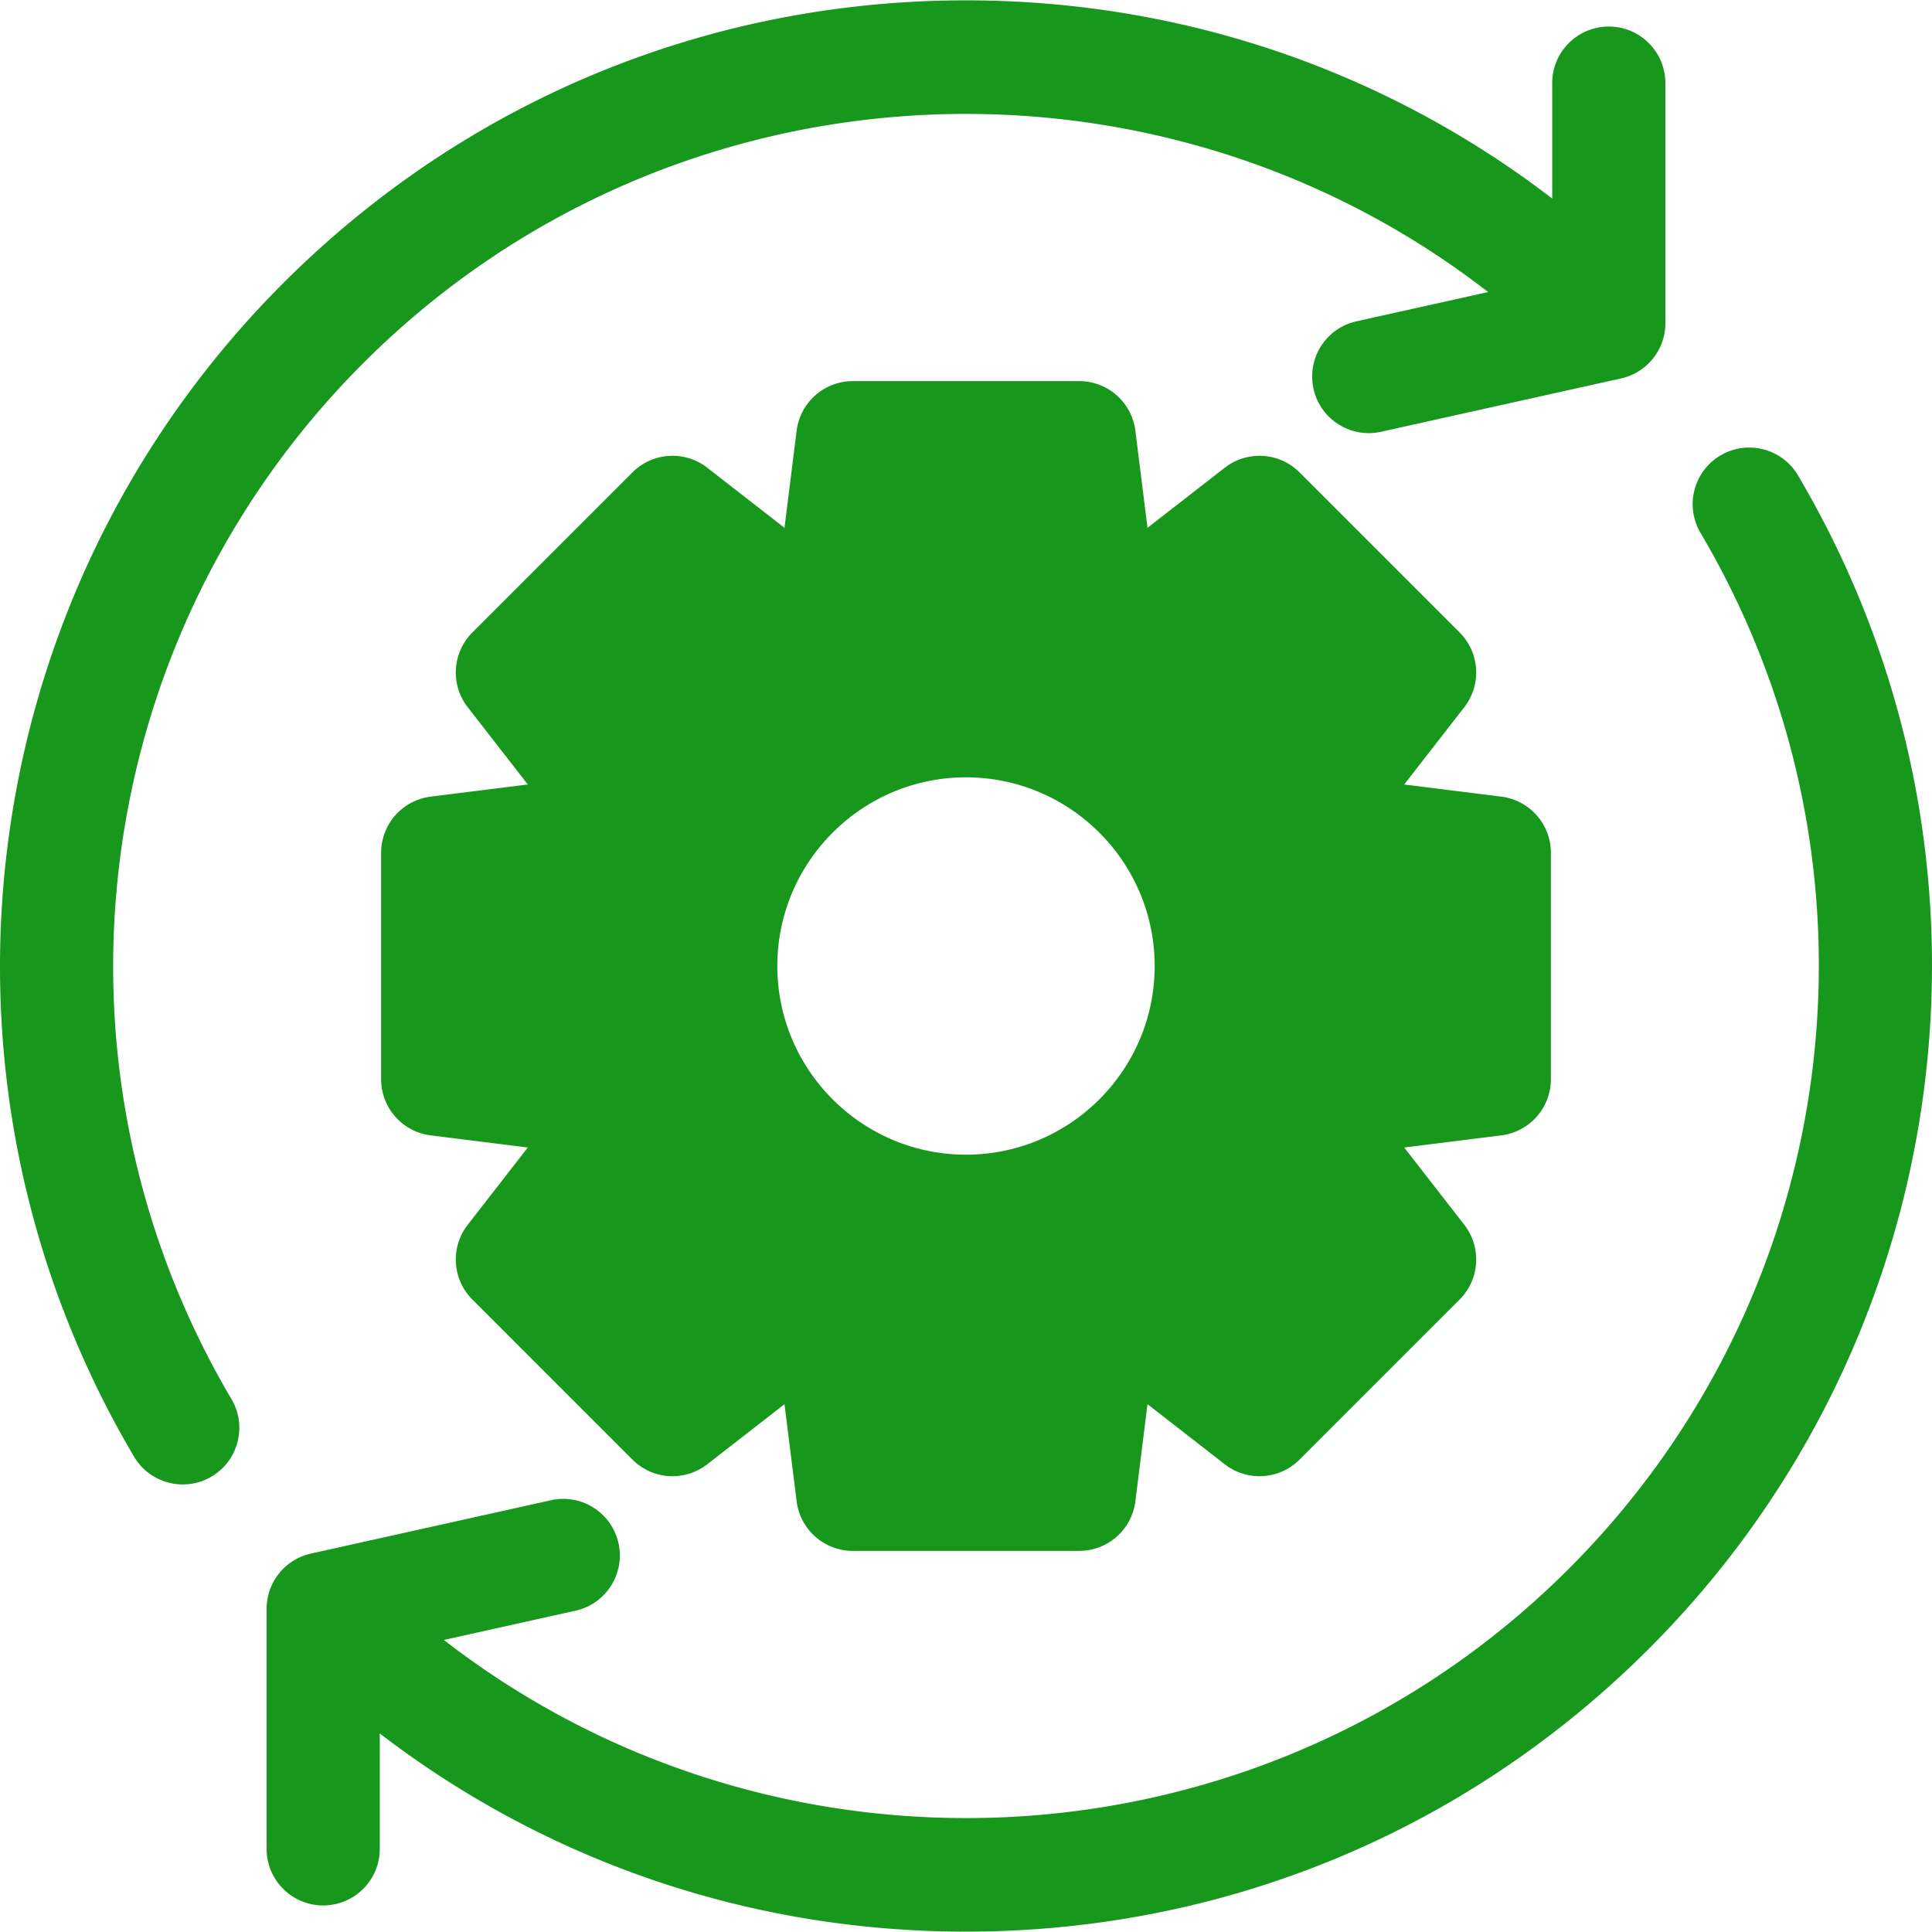
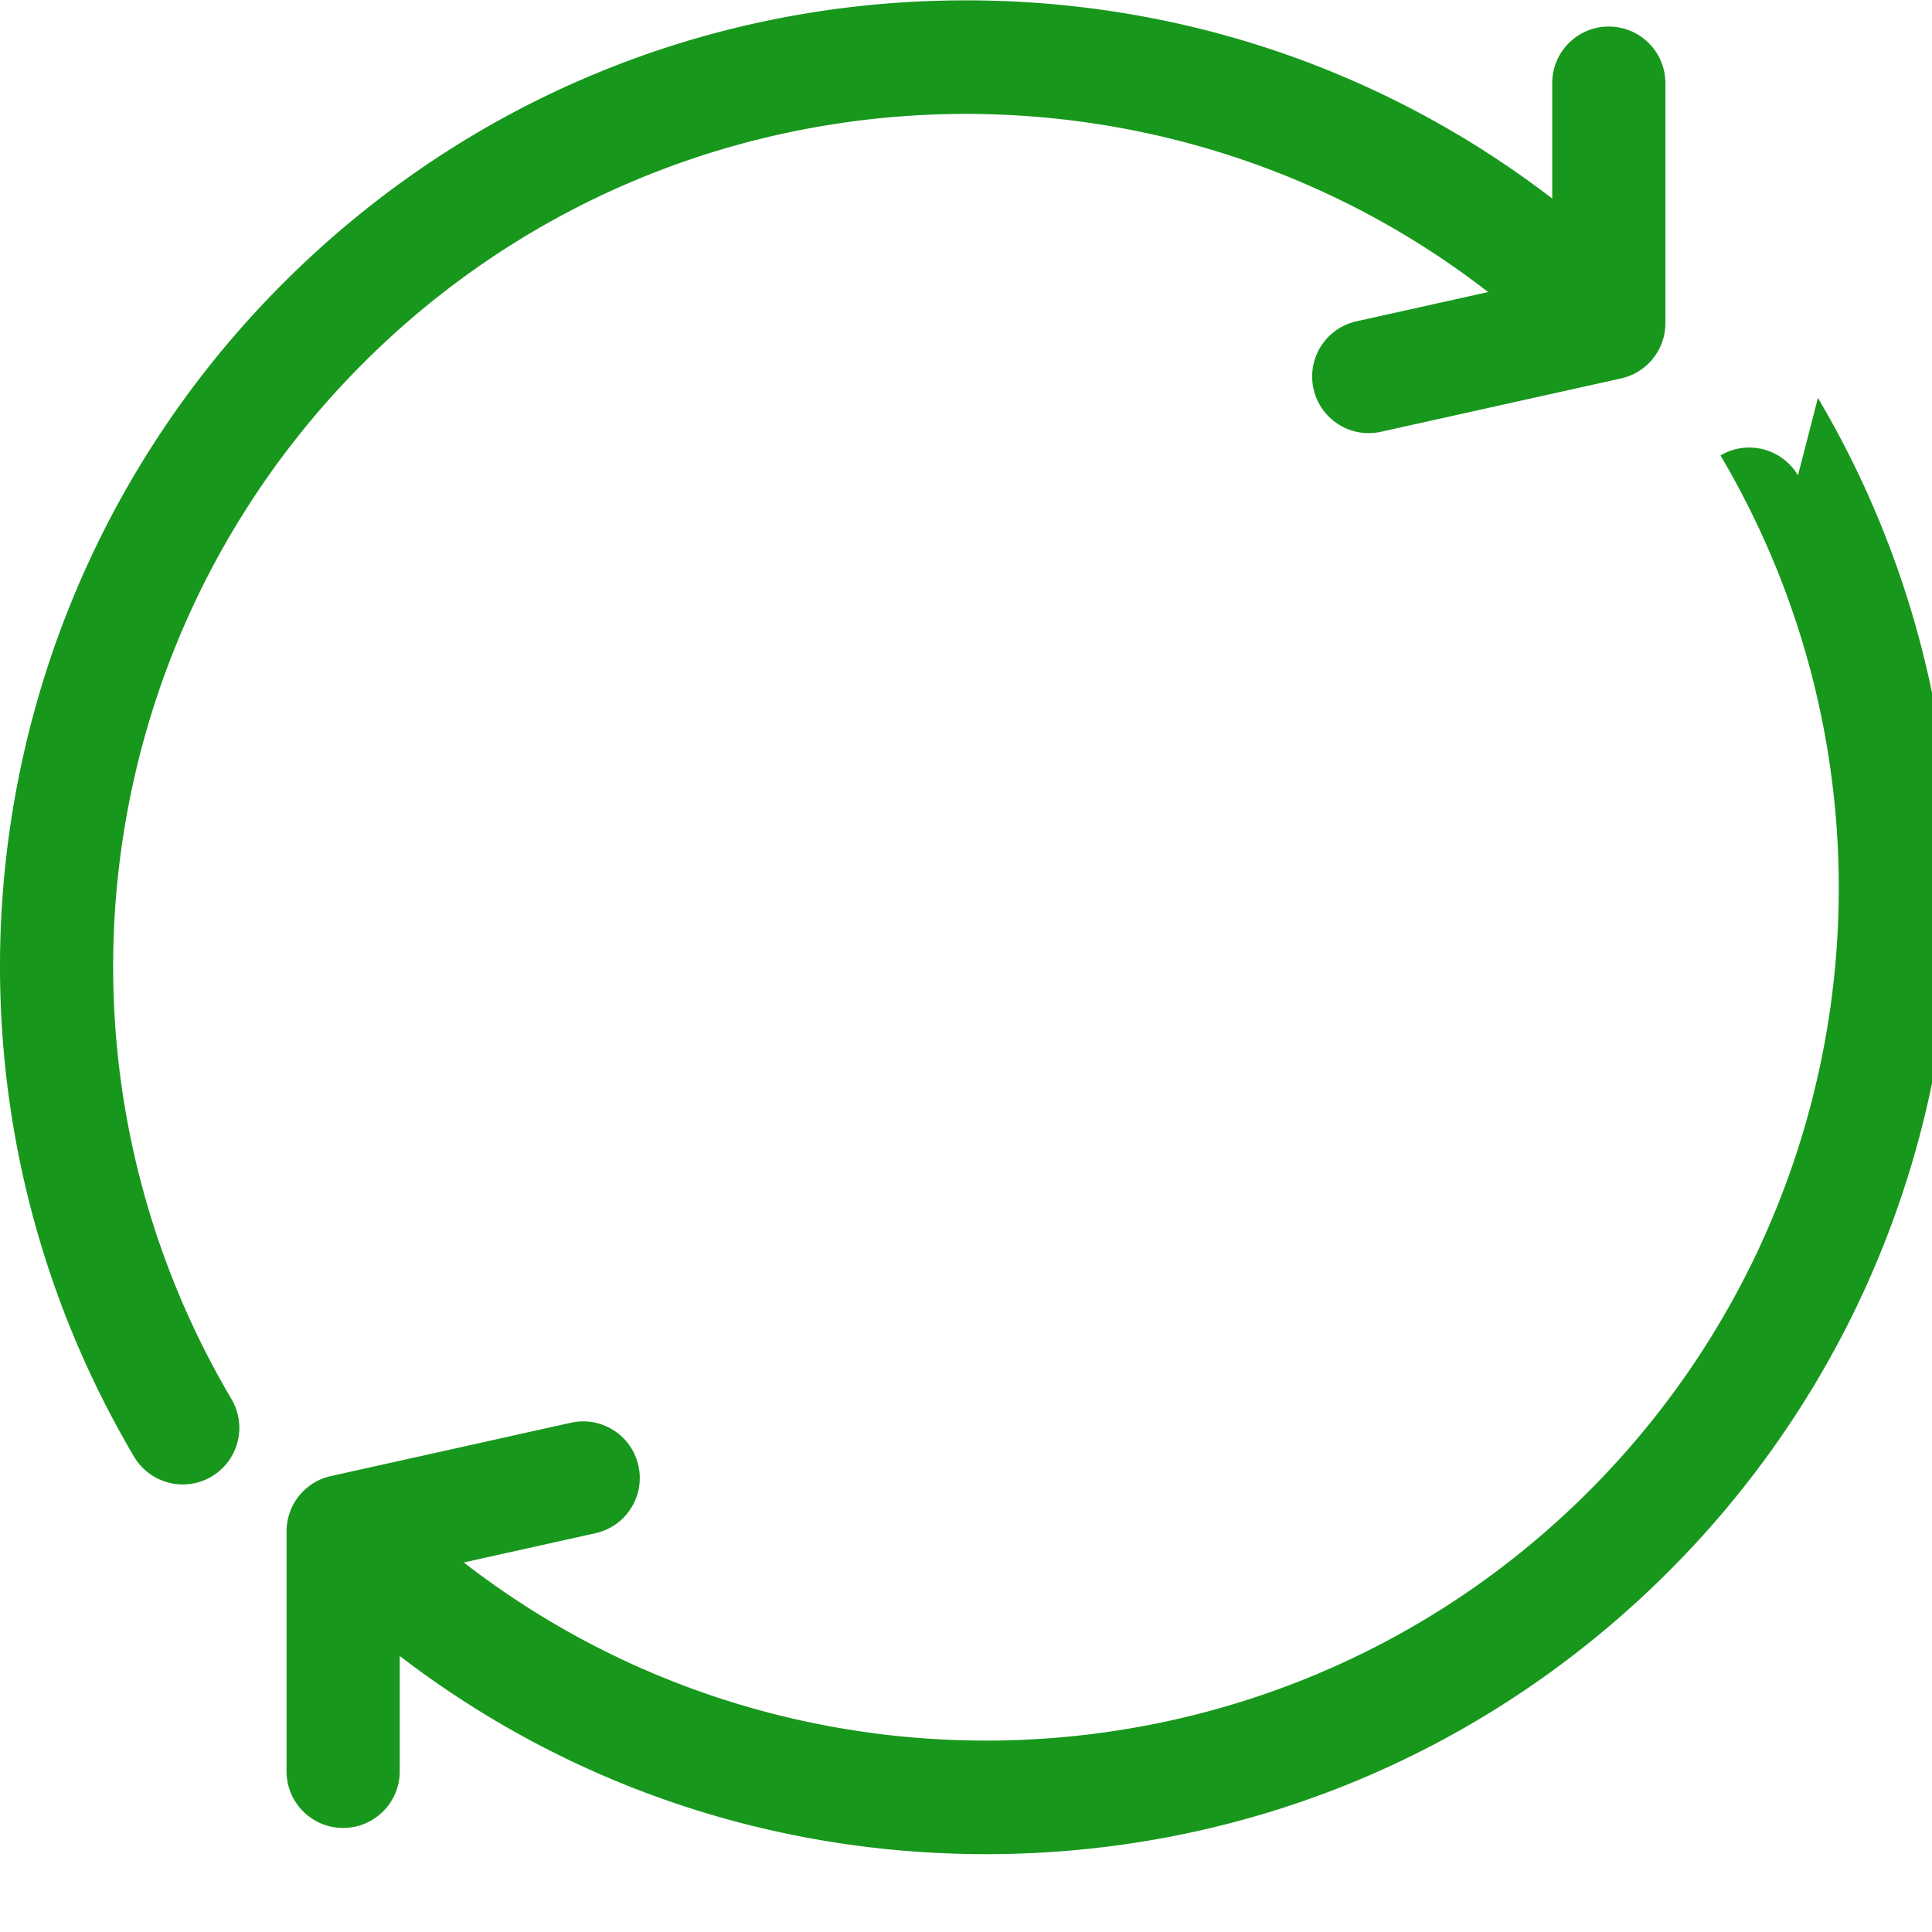
<svg xmlns="http://www.w3.org/2000/svg" width="512" height="512" x="0" y="0" viewBox="0 0 512 512" style="enable-background:new 0 0 512 512" xml:space="preserve" class="">
  <g>
-     <path d="M411 286v-60a15 15 0 0 0-13.14-14.884l-25.735-3.217 15.923-20.473a14.998 14.998 0 0 0-1.234-19.815l-42.426-42.426c-5.348-5.349-13.843-5.877-19.815-1.234l-20.472 15.923-3.217-25.734A15 15 0 0 0 286 101h-60a15 15 0 0 0-14.884 13.14l-3.217 25.734-20.472-15.923c-5.971-4.642-14.466-4.115-19.815 1.234l-42.426 42.426c-5.349 5.349-5.878 13.845-1.234 19.815l15.923 20.473-25.735 3.217A15 15 0 0 0 101 226v60a15 15 0 0 0 13.14 14.884l25.735 3.217-15.923 20.472a14.998 14.998 0 0 0 1.233 19.815l42.426 42.427a14.999 14.999 0 0 0 19.816 1.234l20.472-15.923 3.217 25.734A15 15 0 0 0 226 411h60a15 15 0 0 0 14.884-13.14l3.217-25.734 20.472 15.923c5.972 4.644 14.467 4.116 19.816-1.234l42.426-42.427c5.349-5.35 5.878-13.845 1.233-19.815l-15.923-20.472 25.735-3.217A15 15 0 0 0 411 286zm-155 20c-27.57 0-50-22.43-50-50s22.43-50 50-50 50 22.43 50 50-22.43 50-50 50z" fill="#18971d" opacity="1" data-original="#000000" class="" />
-     <path d="M476.483 125.979c-4.211-7.13-13.405-9.497-20.536-5.286s-9.497 13.406-5.286 20.536c52.383 88.693 38.026 201.58-34.913 274.519-81.272 81.272-209.569 87.555-298.115 18.855l34.886-7.753c8.084-1.796 13.181-9.806 11.385-17.89s-9.805-13.185-17.89-11.385l-63.617 14.137a14.994 14.994 0 0 0-11.742 14.637v63.616c0 8.281 6.713 14.995 14.995 14.995 8.281 0 14.995-6.713 14.995-14.995v-30.58c44.401 34.061 98.457 52.52 155.356 52.52 68.355 0 132.619-26.618 180.953-74.953 82.617-82.617 98.872-210.494 39.529-310.973zM96.252 96.252C177.524 14.98 305.821 8.697 394.367 77.397l-34.886 7.753c-8.084 1.796-13.181 9.806-11.385 17.89 1.553 6.989 7.749 11.745 14.623 11.745 1.077 0 2.172-.116 3.267-.36l63.617-14.137a14.995 14.995 0 0 0 11.742-14.637V22.032c0-8.281-6.713-14.995-14.995-14.995-8.281 0-14.995 6.713-14.995 14.995v30.58C366.955 18.552 312.899.093 256 .093c-68.355 0-132.619 26.618-180.953 74.953-82.618 82.618-98.873 210.496-39.53 310.975 2.798 4.738 7.795 7.372 12.925 7.371 2.592 0 5.218-.672 7.611-2.085 7.131-4.211 9.497-13.406 5.286-20.536-52.383-88.693-38.026-201.58 34.913-274.519z" fill="#18971d" opacity="1" data-original="#000000" class="" />
+     <path d="M476.483 125.979c-4.211-7.13-13.405-9.497-20.536-5.286c52.383 88.693 38.026 201.58-34.913 274.519-81.272 81.272-209.569 87.555-298.115 18.855l34.886-7.753c8.084-1.796 13.181-9.806 11.385-17.89s-9.805-13.185-17.89-11.385l-63.617 14.137a14.994 14.994 0 0 0-11.742 14.637v63.616c0 8.281 6.713 14.995 14.995 14.995 8.281 0 14.995-6.713 14.995-14.995v-30.58c44.401 34.061 98.457 52.52 155.356 52.52 68.355 0 132.619-26.618 180.953-74.953 82.617-82.617 98.872-210.494 39.529-310.973zM96.252 96.252C177.524 14.98 305.821 8.697 394.367 77.397l-34.886 7.753c-8.084 1.796-13.181 9.806-11.385 17.89 1.553 6.989 7.749 11.745 14.623 11.745 1.077 0 2.172-.116 3.267-.36l63.617-14.137a14.995 14.995 0 0 0 11.742-14.637V22.032c0-8.281-6.713-14.995-14.995-14.995-8.281 0-14.995 6.713-14.995 14.995v30.58C366.955 18.552 312.899.093 256 .093c-68.355 0-132.619 26.618-180.953 74.953-82.618 82.618-98.873 210.496-39.53 310.975 2.798 4.738 7.795 7.372 12.925 7.371 2.592 0 5.218-.672 7.611-2.085 7.131-4.211 9.497-13.406 5.286-20.536-52.383-88.693-38.026-201.58 34.913-274.519z" fill="#18971d" opacity="1" data-original="#000000" class="" />
  </g>
</svg>